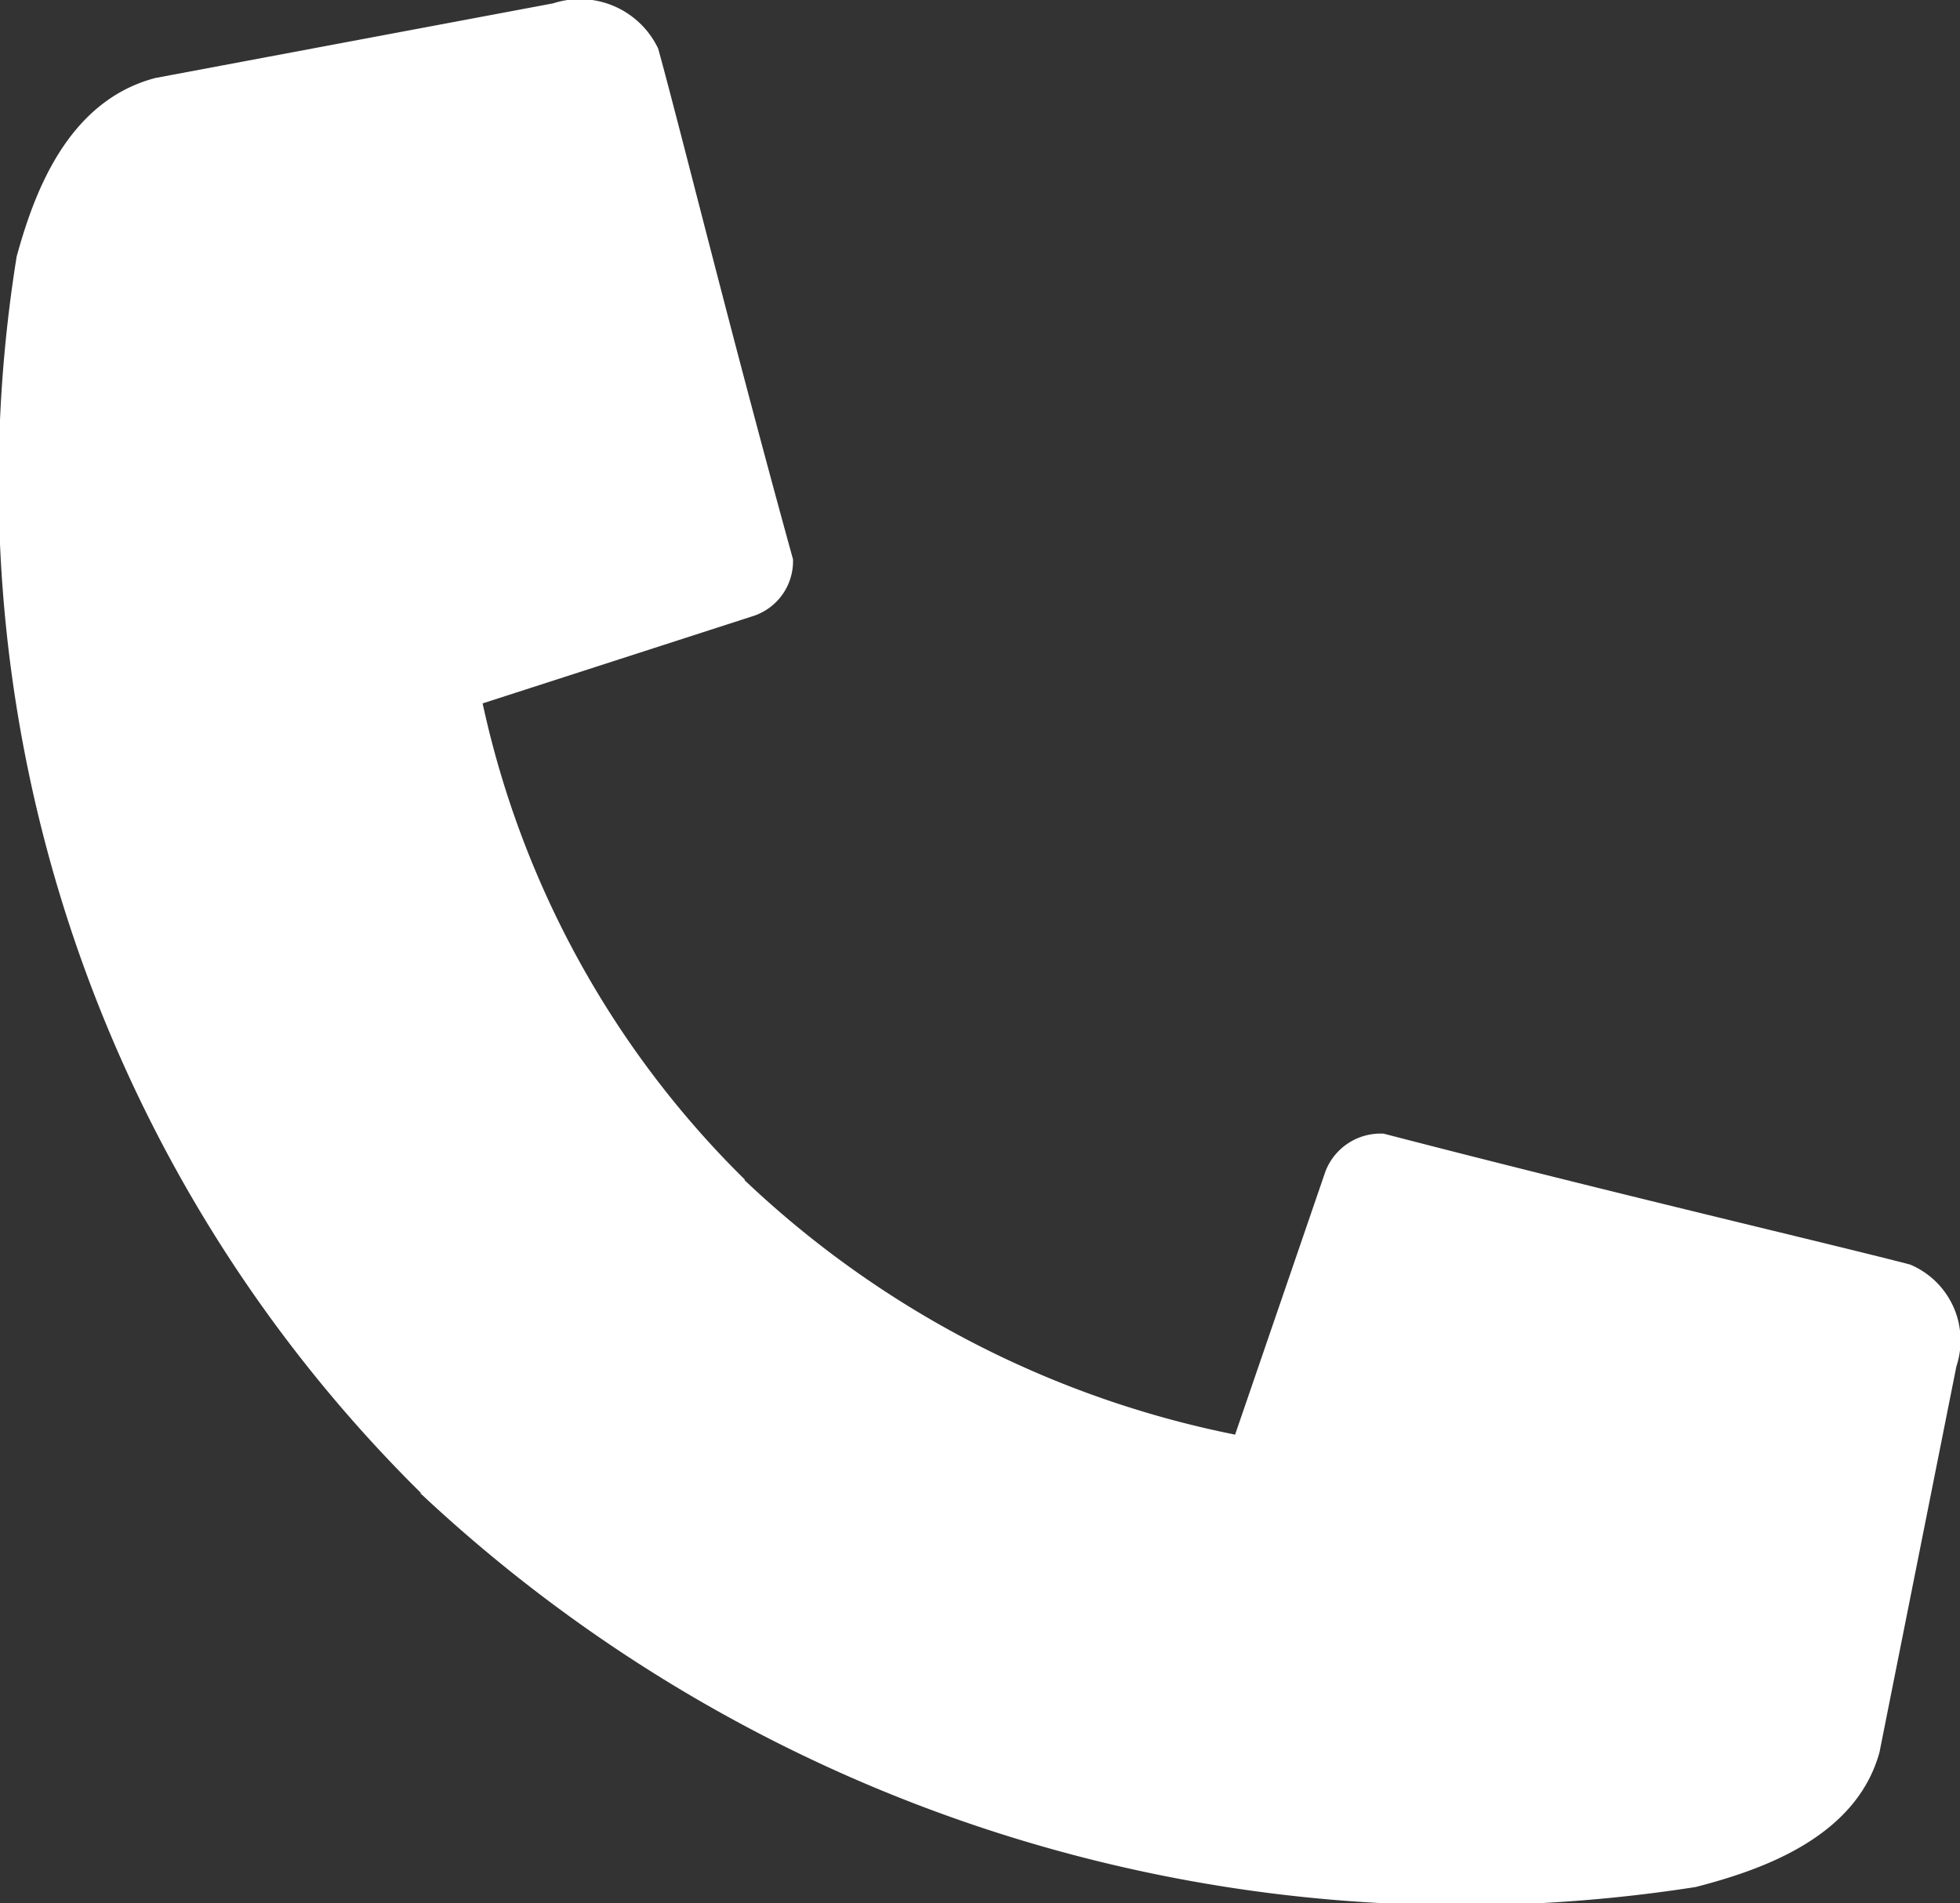
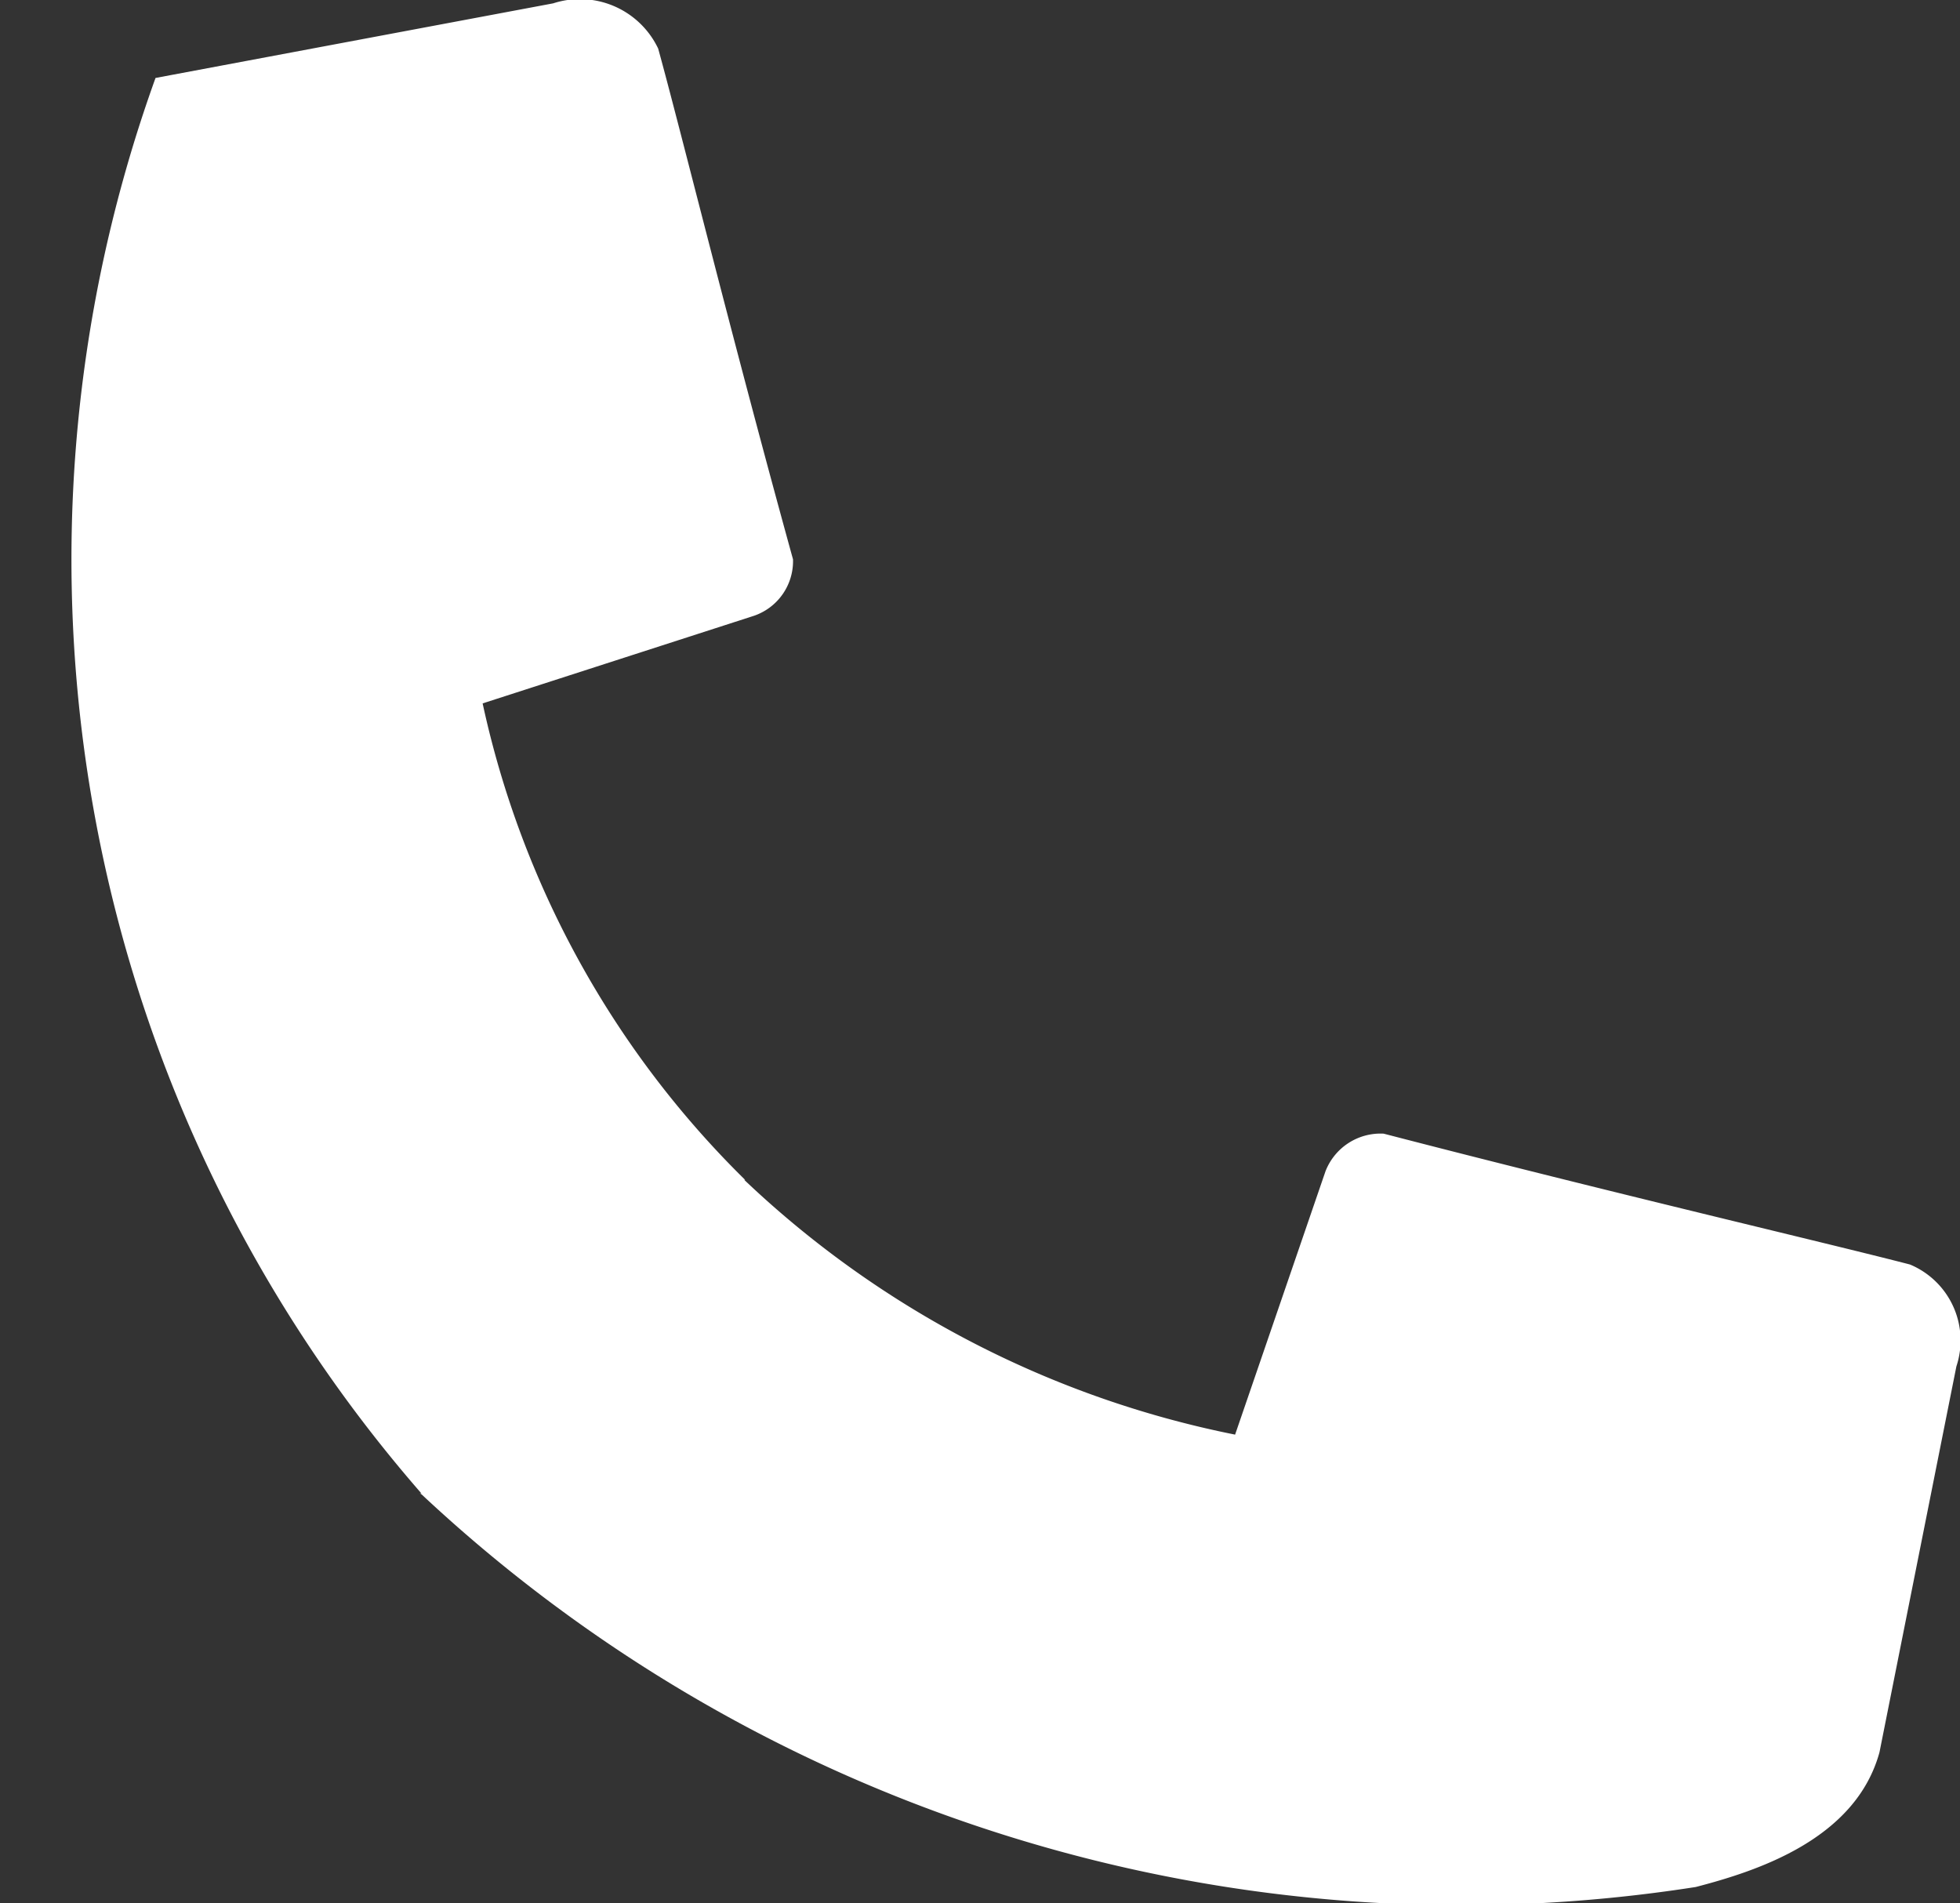
<svg xmlns="http://www.w3.org/2000/svg" id="Group_249" data-name="Group 249" width="29.869" height="29" viewBox="0 0 29.869 29">
  <rect x="0" y="0" width="29.869" height="29" fill="#333333" stroke="none" />
-   <path id="Path_249" data-name="Path 249" d="M0,0A23.173,23.173,0,0,0,19.42,5.985c.936-.243,2.436-.727,2.8-2.053l1.172-5.88A1.254,1.254,0,0,0,22.685-3.5c-1.272-.33-4.5-1.08-8.021-1.994a.9.9,0,0,0-.886.572L12.4-.908A15.17,15.17,0,0,1,4.92-4.79s.009,0,.013,0a14.47,14.47,0,0,1-4-7.26l4.138-1.336a.88.88,0,0,0,.592-.859c-.942-3.412-1.714-6.549-2.055-7.783a1.321,1.321,0,0,0-1.6-.689L-4.052-21.58c-1.367.356-1.865,1.811-2.116,2.72A21.653,21.653,0,0,0,0-.012H-.025Z" transform="translate(6.422 22.768)" fill="#fff" />
+   <path id="Path_249" data-name="Path 249" d="M0,0A23.173,23.173,0,0,0,19.42,5.985c.936-.243,2.436-.727,2.8-2.053l1.172-5.88A1.254,1.254,0,0,0,22.685-3.5c-1.272-.33-4.5-1.08-8.021-1.994a.9.9,0,0,0-.886.572L12.4-.908A15.17,15.17,0,0,1,4.92-4.79s.009,0,.013,0a14.47,14.47,0,0,1-4-7.26l4.138-1.336a.88.88,0,0,0,.592-.859c-.942-3.412-1.714-6.549-2.055-7.783a1.321,1.321,0,0,0-1.6-.689L-4.052-21.58A21.653,21.653,0,0,0,0-.012H-.025Z" transform="translate(6.422 22.768)" fill="#fff" />
</svg>